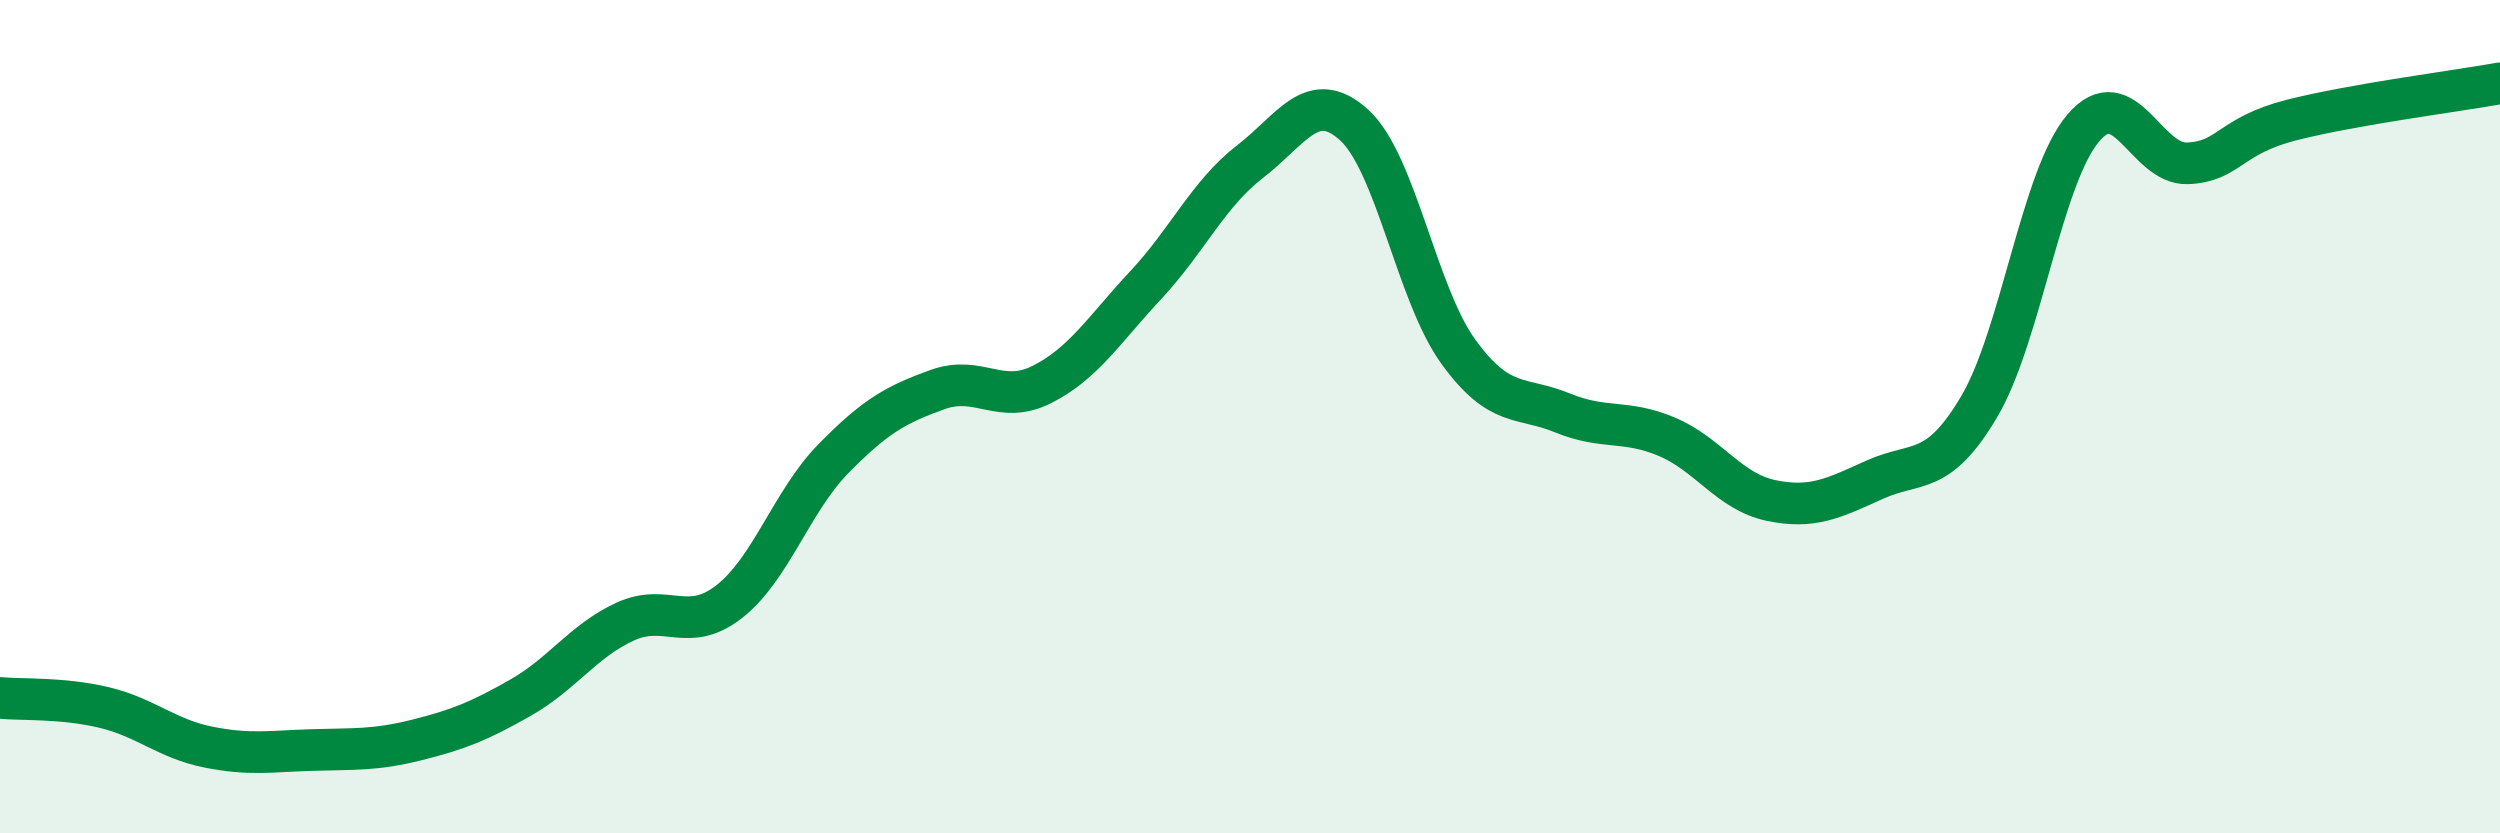
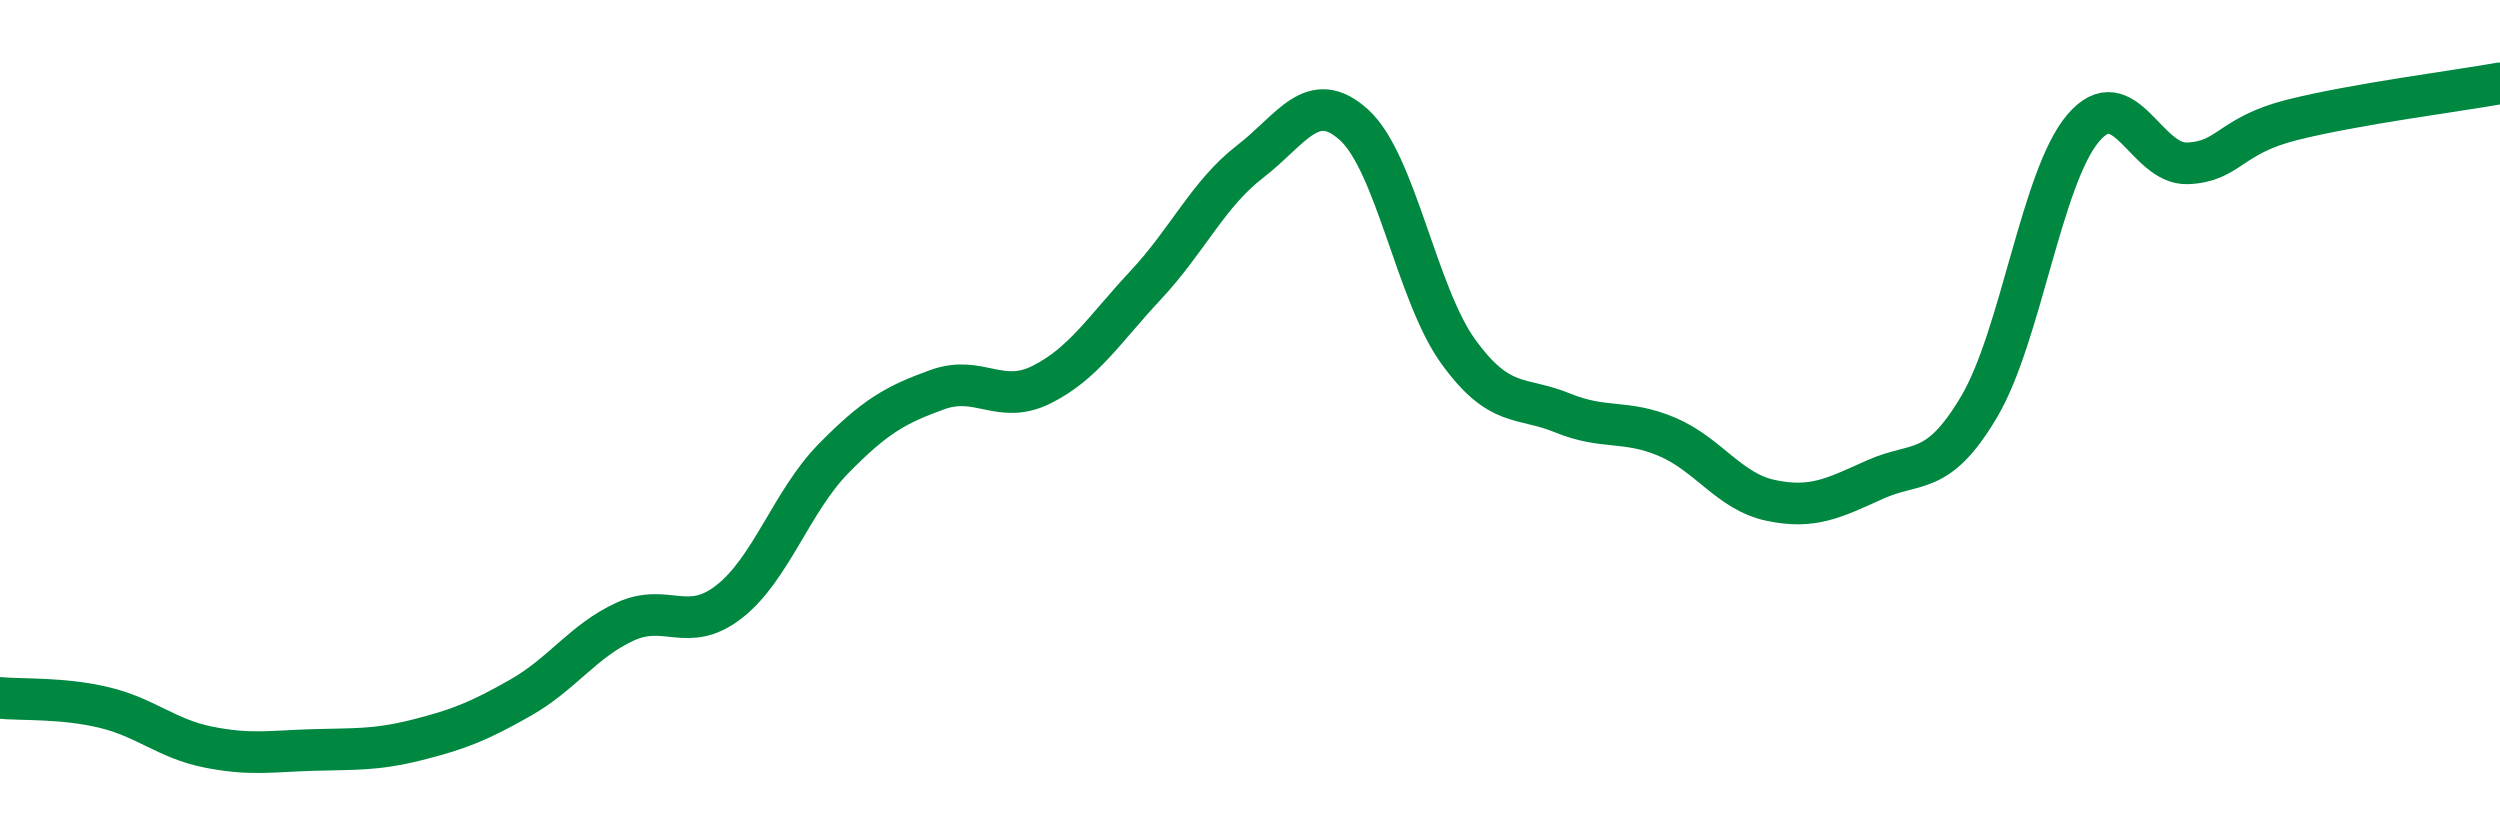
<svg xmlns="http://www.w3.org/2000/svg" width="60" height="20" viewBox="0 0 60 20">
-   <path d="M 0,16.75 C 0.5,16.8 1.5,16.74 2.5,16.98 C 3.5,17.22 4,17.73 5,17.93 C 6,18.13 6.5,18.03 7.5,18 C 8.5,17.97 9,18.01 10,17.76 C 11,17.51 11.5,17.31 12.5,16.74 C 13.5,16.17 14,15.38 15,14.92 C 16,14.46 16.5,15.22 17.5,14.44 C 18.5,13.66 19,12.03 20,11.01 C 21,9.99 21.5,9.71 22.5,9.35 C 23.5,8.99 24,9.73 25,9.23 C 26,8.73 26.5,7.91 27.5,6.84 C 28.5,5.77 29,4.65 30,3.88 C 31,3.11 31.5,2.09 32.5,3 C 33.5,3.91 34,7.06 35,8.44 C 36,9.82 36.5,9.5 37.5,9.91 C 38.5,10.32 39,10.06 40,10.48 C 41,10.9 41.5,11.8 42.5,12.01 C 43.5,12.22 44,11.96 45,11.51 C 46,11.06 46.5,11.45 47.5,9.76 C 48.5,8.07 49,4.24 50,3.07 C 51,1.9 51.5,3.96 52.5,3.92 C 53.5,3.88 53.5,3.26 55,2.88 C 56.5,2.5 59,2.18 60,2L60 20L0 20Z" fill="#008740" opacity="0.1" stroke-linecap="round" stroke-linejoin="round" />
  <path d="M 0,16.75 C 0.5,16.8 1.5,16.74 2.5,16.98 C 3.5,17.22 4,17.73 5,17.93 C 6,18.13 6.5,18.03 7.5,18 C 8.5,17.97 9,18.01 10,17.76 C 11,17.51 11.5,17.31 12.5,16.74 C 13.5,16.17 14,15.38 15,14.92 C 16,14.46 16.5,15.22 17.5,14.44 C 18.5,13.66 19,12.03 20,11.01 C 21,9.99 21.5,9.71 22.5,9.35 C 23.5,8.99 24,9.73 25,9.23 C 26,8.73 26.5,7.91 27.5,6.84 C 28.5,5.77 29,4.65 30,3.88 C 31,3.11 31.5,2.09 32.5,3 C 33.5,3.91 34,7.06 35,8.44 C 36,9.82 36.5,9.5 37.5,9.91 C 38.5,10.32 39,10.06 40,10.48 C 41,10.9 41.5,11.8 42.5,12.01 C 43.5,12.22 44,11.96 45,11.51 C 46,11.06 46.5,11.45 47.5,9.76 C 48.5,8.07 49,4.24 50,3.07 C 51,1.9 51.5,3.96 52.5,3.92 C 53.5,3.88 53.5,3.26 55,2.88 C 56.5,2.5 59,2.18 60,2" stroke="#008740" stroke-width="1" fill="none" stroke-linecap="round" stroke-linejoin="round" />
</svg>